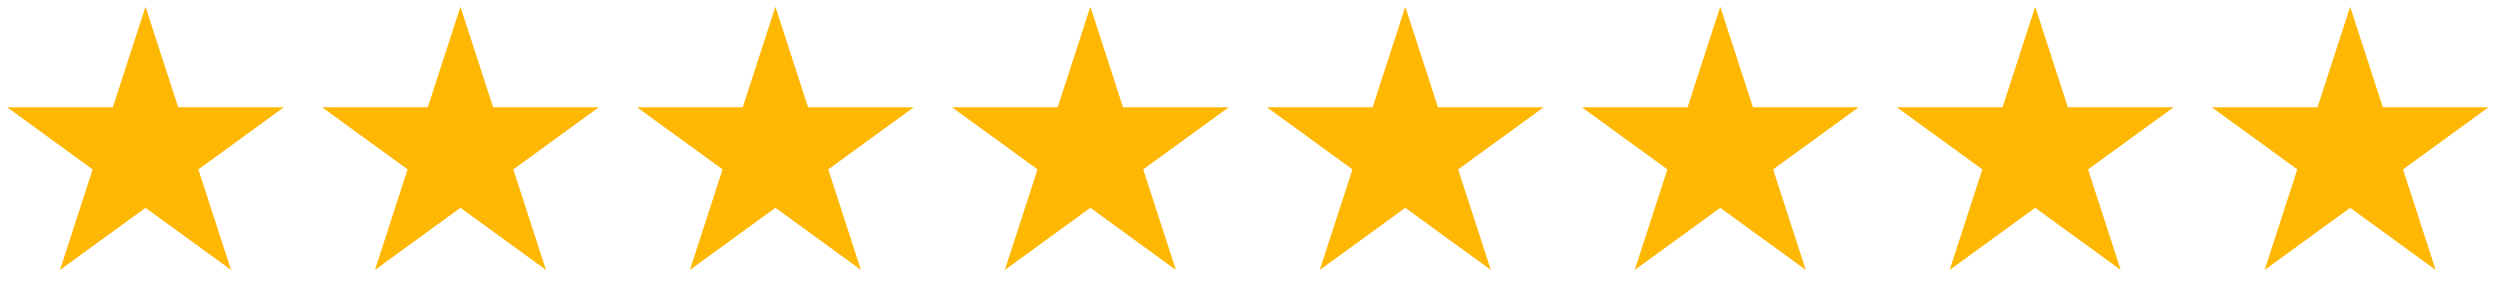
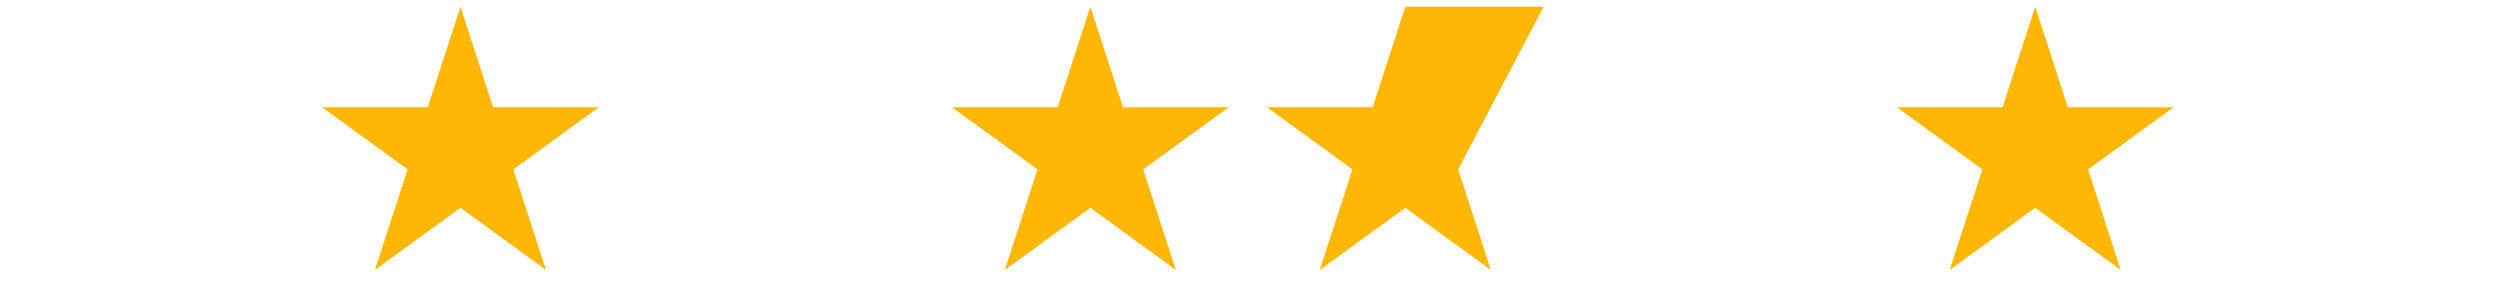
<svg xmlns="http://www.w3.org/2000/svg" width="209" height="25" viewBox="0 0 209 25" fill="none">
-   <path d="M12.165 0.561L14.896 8.966H23.734L16.584 14.161L19.315 22.567L12.165 17.372L5.015 22.567L7.746 14.161L0.595 8.966H9.434L12.165 0.561Z" fill="#FEB804" />
  <path d="M38.495 0.561L41.226 8.966H50.064L42.914 14.161L45.645 22.567L38.495 17.372L31.344 22.567L34.075 14.161L26.925 8.966H35.763L38.495 0.561Z" fill="#FEB804" />
-   <path d="M64.824 0.561L67.555 8.966H76.394L69.243 14.161L71.975 22.567L64.824 17.372L57.674 22.567L60.405 14.161L53.255 8.966H62.093L64.824 0.561Z" fill="#FEB804" />
  <path d="M91.154 0.561L93.885 8.966H102.723L95.573 14.161L98.304 22.567L91.154 17.372L84.004 22.567L86.735 14.161L79.585 8.966H88.423L91.154 0.561Z" fill="#FEB804" />
-   <path d="M117.484 0.561L120.215 8.966H129.053L121.903 14.161L124.634 22.567L117.484 17.372L110.333 22.567L113.065 14.161L105.914 8.966H114.753L117.484 0.561Z" fill="#FEB804" />
-   <path d="M143.813 0.561L146.545 8.966H155.383L148.233 14.161L150.964 22.567L143.813 17.372L136.663 22.567L139.394 14.161L132.244 8.966H141.082L143.813 0.561Z" fill="#FEB804" />
+   <path d="M117.484 0.561H129.053L121.903 14.161L124.634 22.567L117.484 17.372L110.333 22.567L113.065 14.161L105.914 8.966H114.753L117.484 0.561Z" fill="#FEB804" />
  <path d="M170.143 0.561L172.874 8.966H181.713L174.562 14.161L177.293 22.567L170.143 17.372L162.993 22.567L165.724 14.161L158.574 8.966H167.412L170.143 0.561Z" fill="#FEB804" />
-   <path d="M196.473 0.561L199.204 8.966H208.042L200.892 14.161L203.623 22.567L196.473 17.372L189.323 22.567L192.054 14.161L184.903 8.966H193.742L196.473 0.561Z" fill="#FEB804" />
</svg>